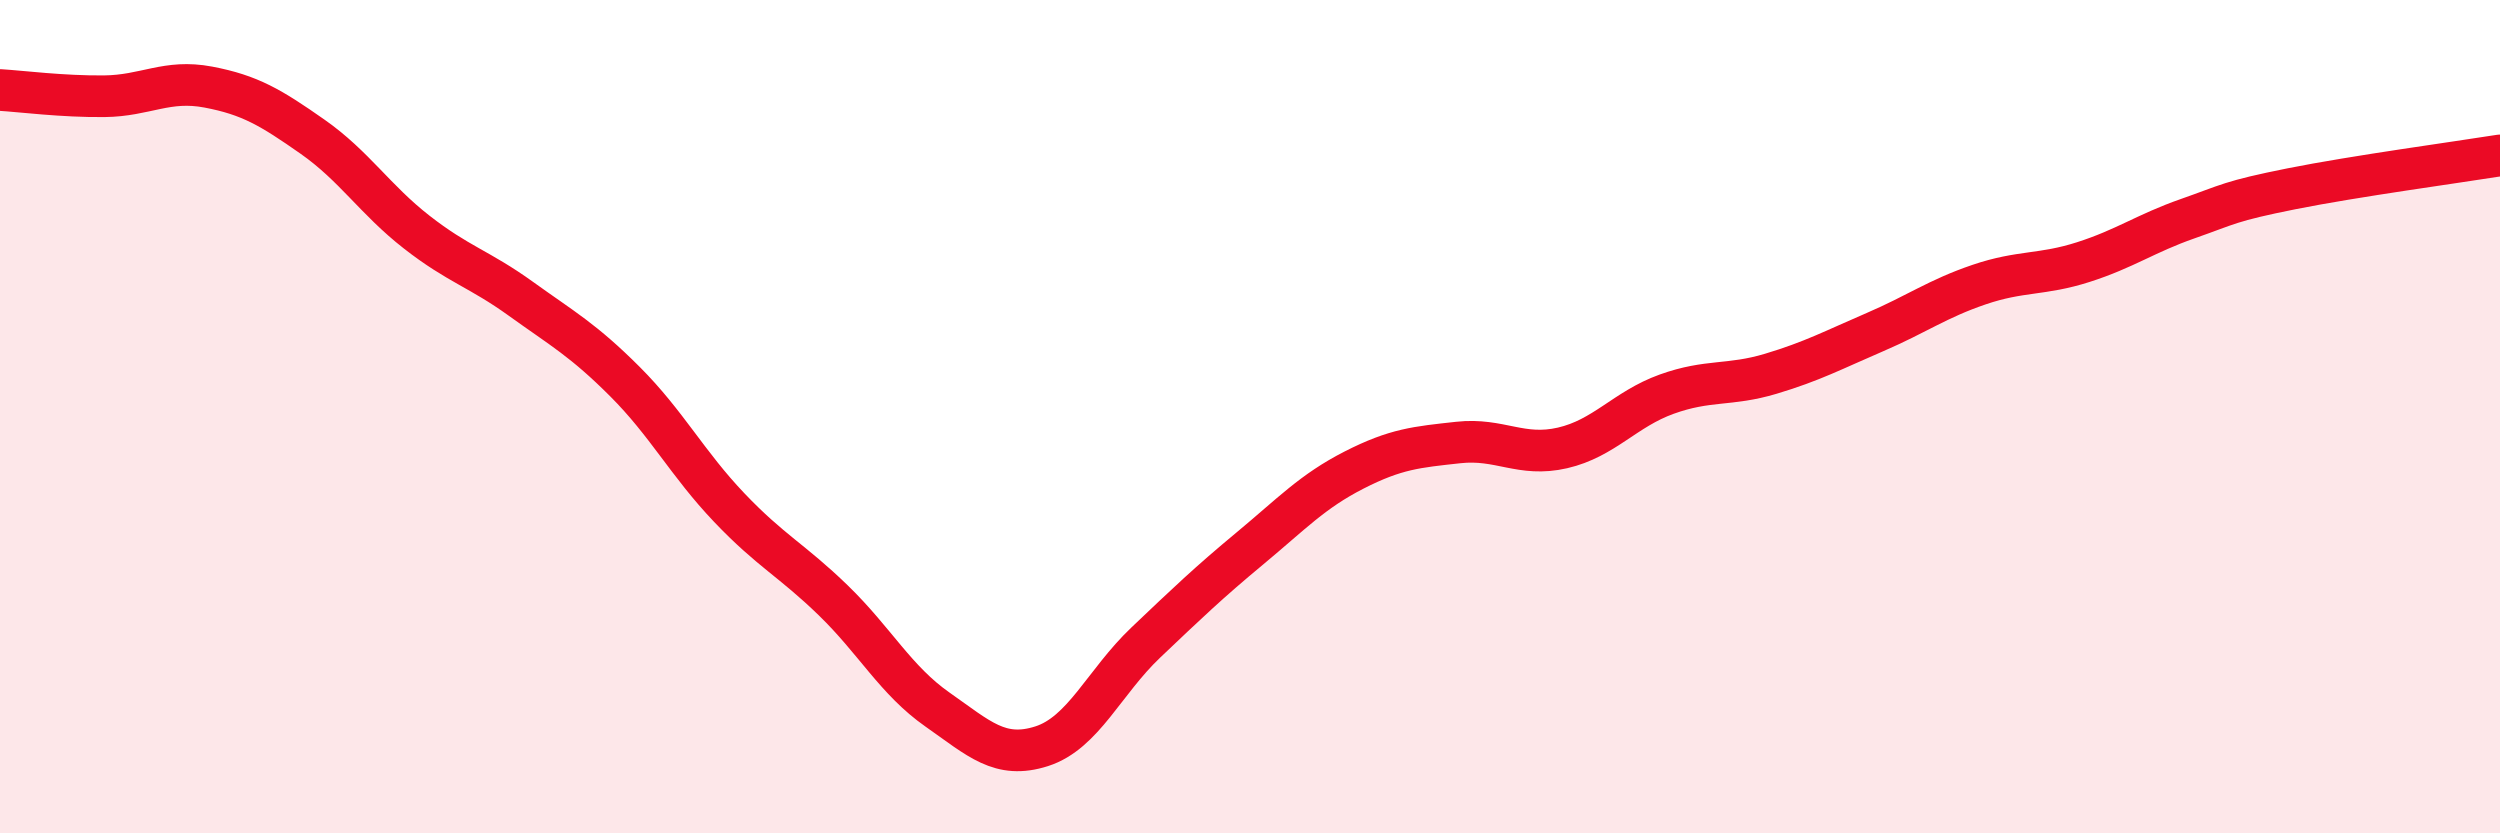
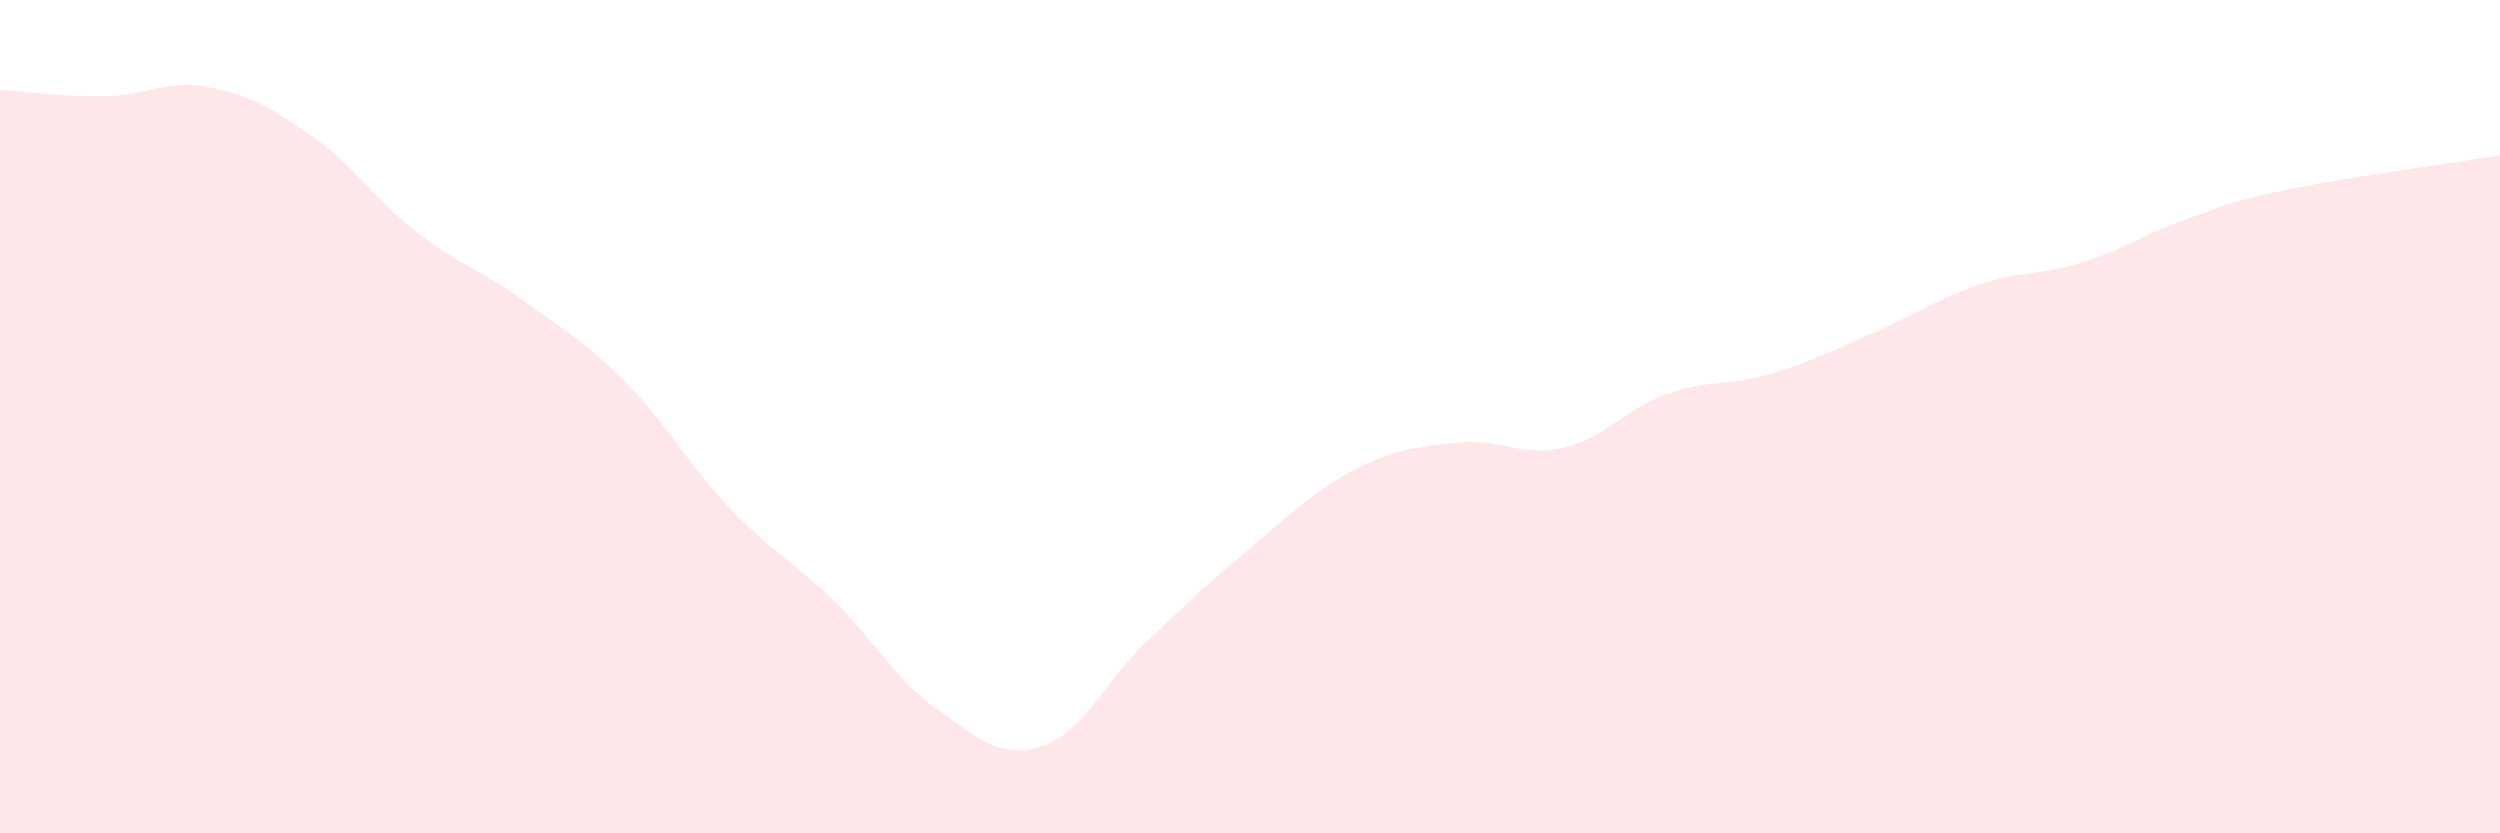
<svg xmlns="http://www.w3.org/2000/svg" width="60" height="20" viewBox="0 0 60 20">
  <path d="M 0,2.16 C 0.5,2.19 1.5,2.32 2.5,2.31 C 3.5,2.3 4,1.9 5,2.09 C 6,2.28 6.5,2.58 7.5,3.28 C 8.5,3.98 9,4.79 10,5.57 C 11,6.35 11.5,6.45 12.5,7.17 C 13.5,7.89 14,8.16 15,9.16 C 16,10.16 16.5,11.13 17.5,12.18 C 18.5,13.23 19,13.44 20,14.41 C 21,15.38 21.5,16.33 22.5,17.03 C 23.5,17.73 24,18.23 25,17.91 C 26,17.59 26.5,16.37 27.5,15.42 C 28.5,14.47 29,13.99 30,13.16 C 31,12.33 31.5,11.79 32.5,11.28 C 33.5,10.77 34,10.73 35,10.62 C 36,10.51 36.5,10.98 37.5,10.75 C 38.5,10.52 39,9.82 40,9.46 C 41,9.1 41.5,9.27 42.5,8.97 C 43.5,8.67 44,8.4 45,7.97 C 46,7.54 46.5,7.17 47.5,6.83 C 48.5,6.49 49,6.61 50,6.29 C 51,5.97 51.5,5.6 52.5,5.25 C 53.5,4.9 53.5,4.83 55,4.53 C 56.5,4.23 59,3.89 60,3.73L60 20L0 20Z" fill="#EB0A25" opacity="0.1" stroke-linecap="round" stroke-linejoin="round" />
-   <path d="M 0,2.16 C 0.5,2.19 1.5,2.32 2.5,2.31 C 3.5,2.3 4,1.9 5,2.09 C 6,2.28 6.5,2.58 7.5,3.28 C 8.5,3.98 9,4.79 10,5.57 C 11,6.35 11.5,6.45 12.5,7.17 C 13.5,7.89 14,8.16 15,9.16 C 16,10.16 16.5,11.13 17.5,12.18 C 18.5,13.23 19,13.44 20,14.41 C 21,15.38 21.5,16.33 22.5,17.03 C 23.5,17.73 24,18.23 25,17.91 C 26,17.59 26.5,16.37 27.5,15.42 C 28.5,14.47 29,13.99 30,13.16 C 31,12.33 31.5,11.79 32.5,11.28 C 33.5,10.77 34,10.73 35,10.62 C 36,10.51 36.5,10.98 37.5,10.75 C 38.5,10.52 39,9.82 40,9.46 C 41,9.1 41.5,9.27 42.5,8.97 C 43.5,8.67 44,8.4 45,7.97 C 46,7.54 46.5,7.17 47.5,6.83 C 48.5,6.49 49,6.61 50,6.29 C 51,5.97 51.5,5.6 52.5,5.25 C 53.5,4.9 53.5,4.83 55,4.53 C 56.5,4.23 59,3.89 60,3.73" stroke="#EB0A25" stroke-width="1" fill="none" stroke-linecap="round" stroke-linejoin="round" />
</svg>